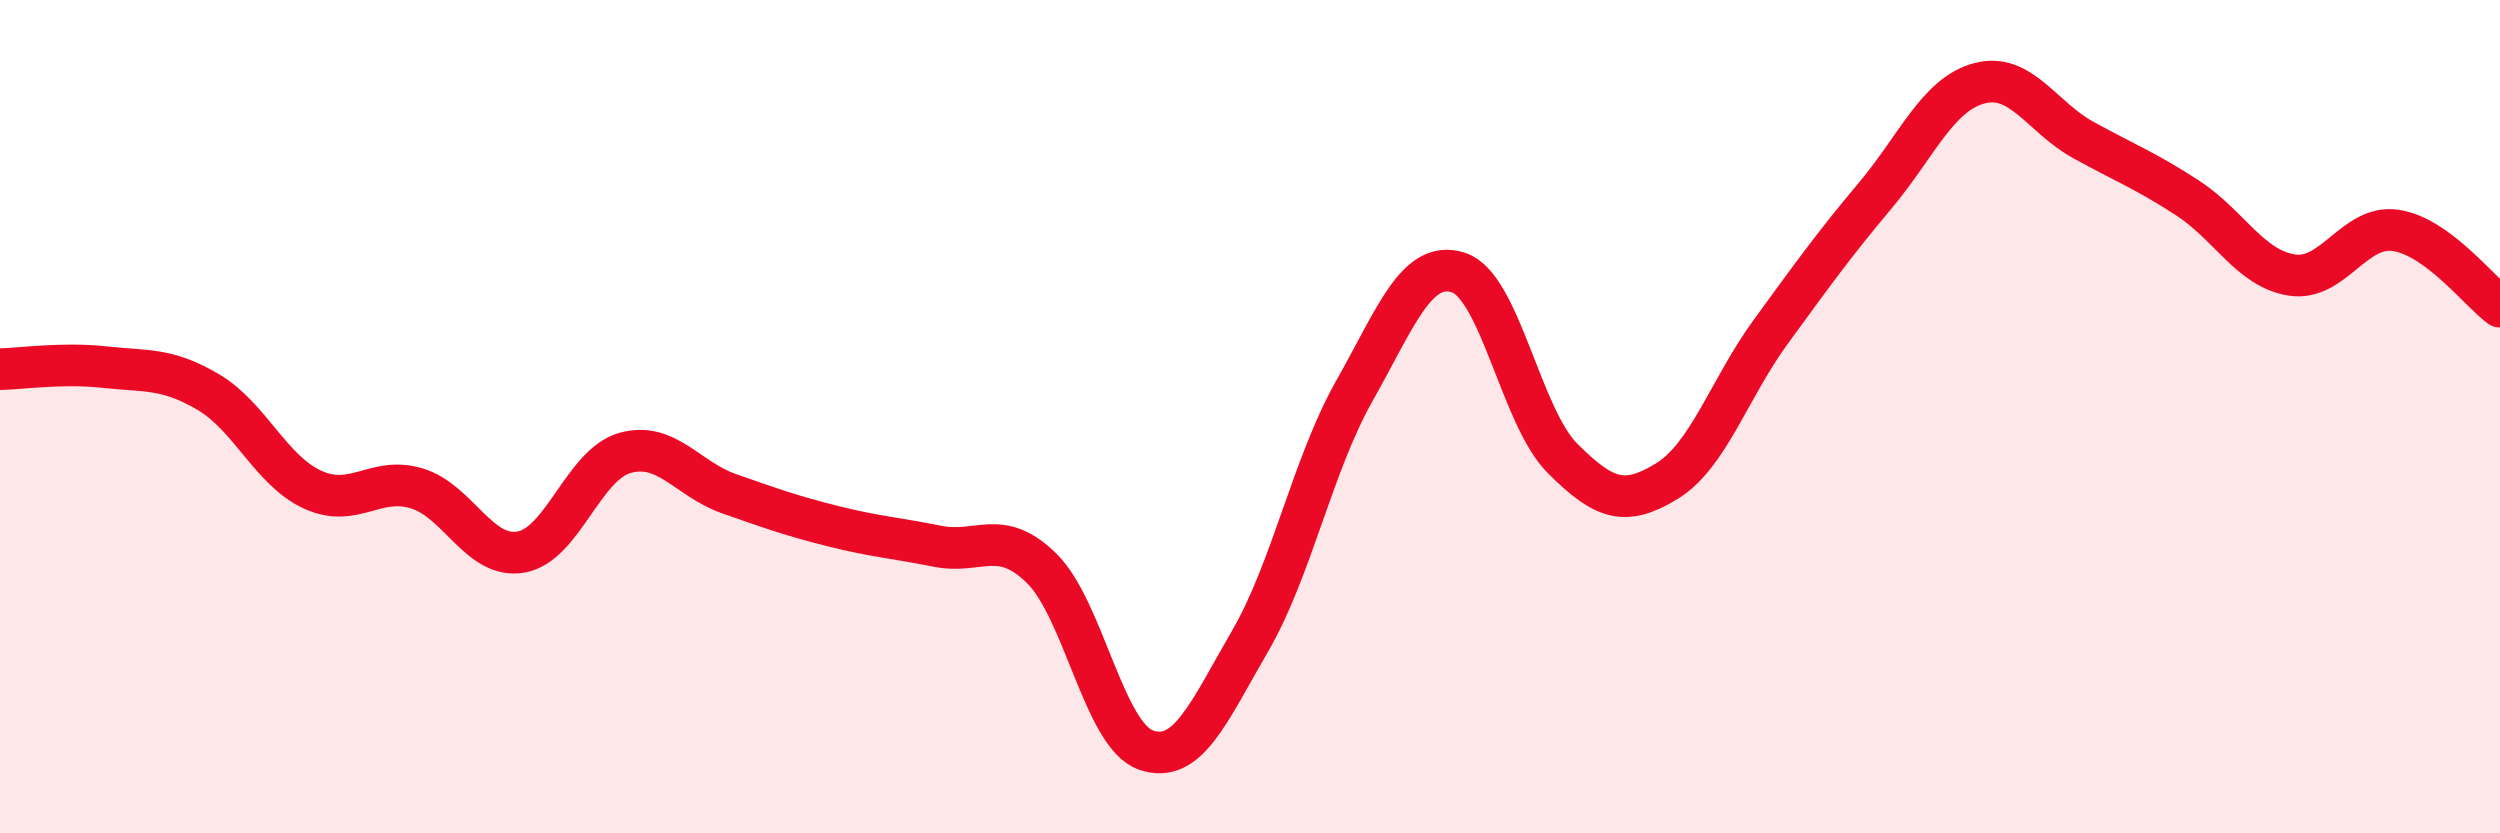
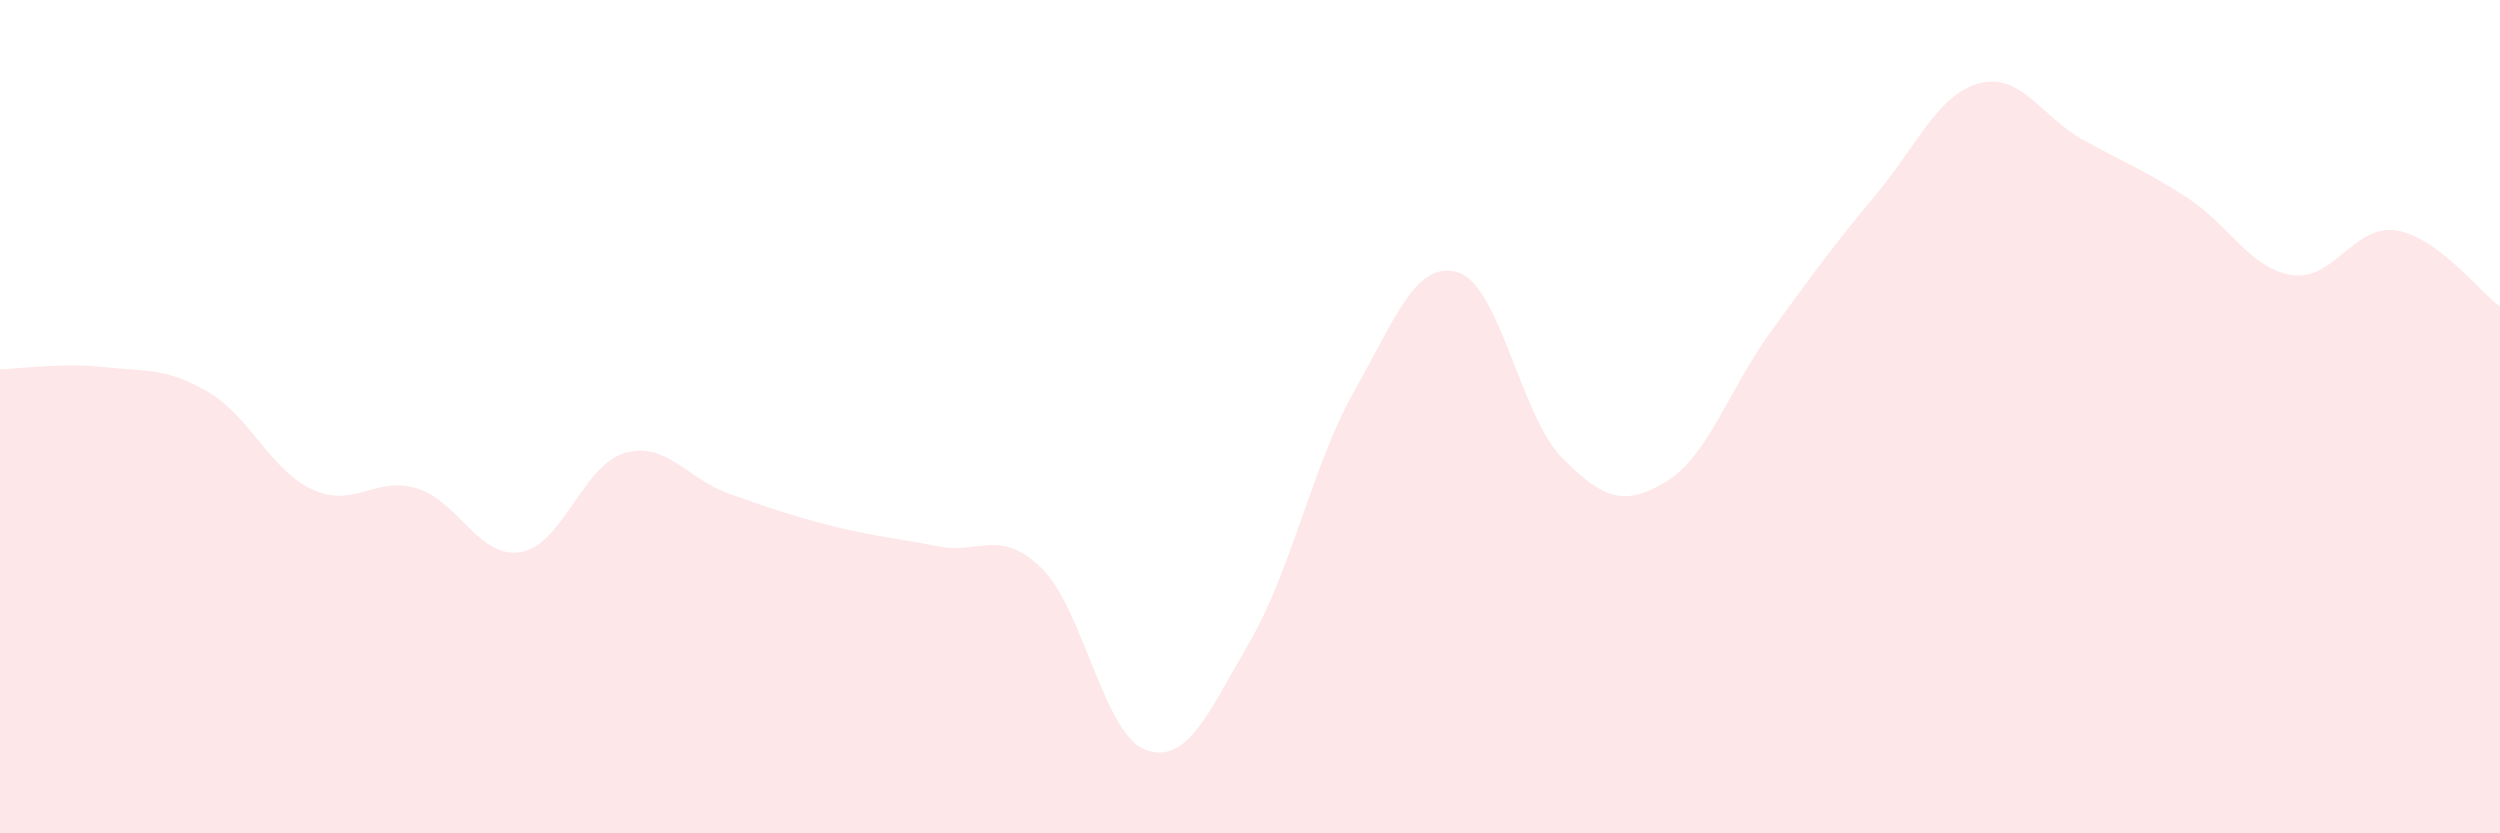
<svg xmlns="http://www.w3.org/2000/svg" width="60" height="20" viewBox="0 0 60 20">
  <path d="M 0,8.86 C 0.5,8.85 1.5,8.7 2.5,8.81 C 3.5,8.92 4,8.82 5,9.41 C 6,10 6.5,11.29 7.5,11.75 C 8.5,12.21 9,11.42 10,11.72 C 11,12.02 11.5,13.42 12.5,13.25 C 13.5,13.08 14,11.15 15,10.87 C 16,10.59 16.5,11.5 17.5,11.85 C 18.5,12.2 19,12.38 20,12.63 C 21,12.88 21.5,12.91 22.5,13.11 C 23.5,13.31 24,12.66 25,13.64 C 26,14.62 26.5,17.65 27.5,18 C 28.5,18.35 29,17.11 30,15.39 C 31,13.67 31.5,11.16 32.5,9.39 C 33.5,7.62 34,6.22 35,6.54 C 36,6.86 36.5,10 37.5,11 C 38.5,12 39,12.16 40,11.55 C 41,10.94 41.5,9.33 42.5,7.96 C 43.5,6.59 44,5.89 45,4.7 C 46,3.51 46.5,2.27 47.5,2 C 48.5,1.73 49,2.81 50,3.36 C 51,3.91 51.5,4.1 52.5,4.75 C 53.5,5.4 54,6.44 55,6.6 C 56,6.76 56.5,5.38 57.5,5.53 C 58.5,5.68 59.5,6.99 60,7.36L60 20L0 20Z" fill="#EB0A25" opacity="0.1" stroke-linecap="round" stroke-linejoin="round" />
-   <path d="M 0,8.86 C 0.5,8.85 1.5,8.7 2.5,8.81 C 3.5,8.92 4,8.82 5,9.41 C 6,10 6.5,11.29 7.5,11.75 C 8.5,12.21 9,11.42 10,11.72 C 11,12.02 11.5,13.42 12.5,13.25 C 13.5,13.08 14,11.15 15,10.87 C 16,10.59 16.5,11.5 17.5,11.85 C 18.5,12.2 19,12.38 20,12.63 C 21,12.88 21.5,12.91 22.5,13.11 C 23.5,13.31 24,12.66 25,13.64 C 26,14.62 26.5,17.65 27.5,18 C 28.5,18.35 29,17.11 30,15.39 C 31,13.67 31.5,11.16 32.5,9.39 C 33.5,7.62 34,6.22 35,6.54 C 36,6.86 36.5,10 37.5,11 C 38.5,12 39,12.16 40,11.55 C 41,10.94 41.5,9.33 42.5,7.96 C 43.5,6.59 44,5.89 45,4.7 C 46,3.51 46.5,2.27 47.5,2 C 48.5,1.73 49,2.81 50,3.36 C 51,3.91 51.5,4.1 52.5,4.75 C 53.5,5.4 54,6.44 55,6.6 C 56,6.76 56.5,5.38 57.5,5.53 C 58.5,5.68 59.5,6.99 60,7.36" stroke="#EB0A25" stroke-width="1" fill="none" stroke-linecap="round" stroke-linejoin="round" />
</svg>